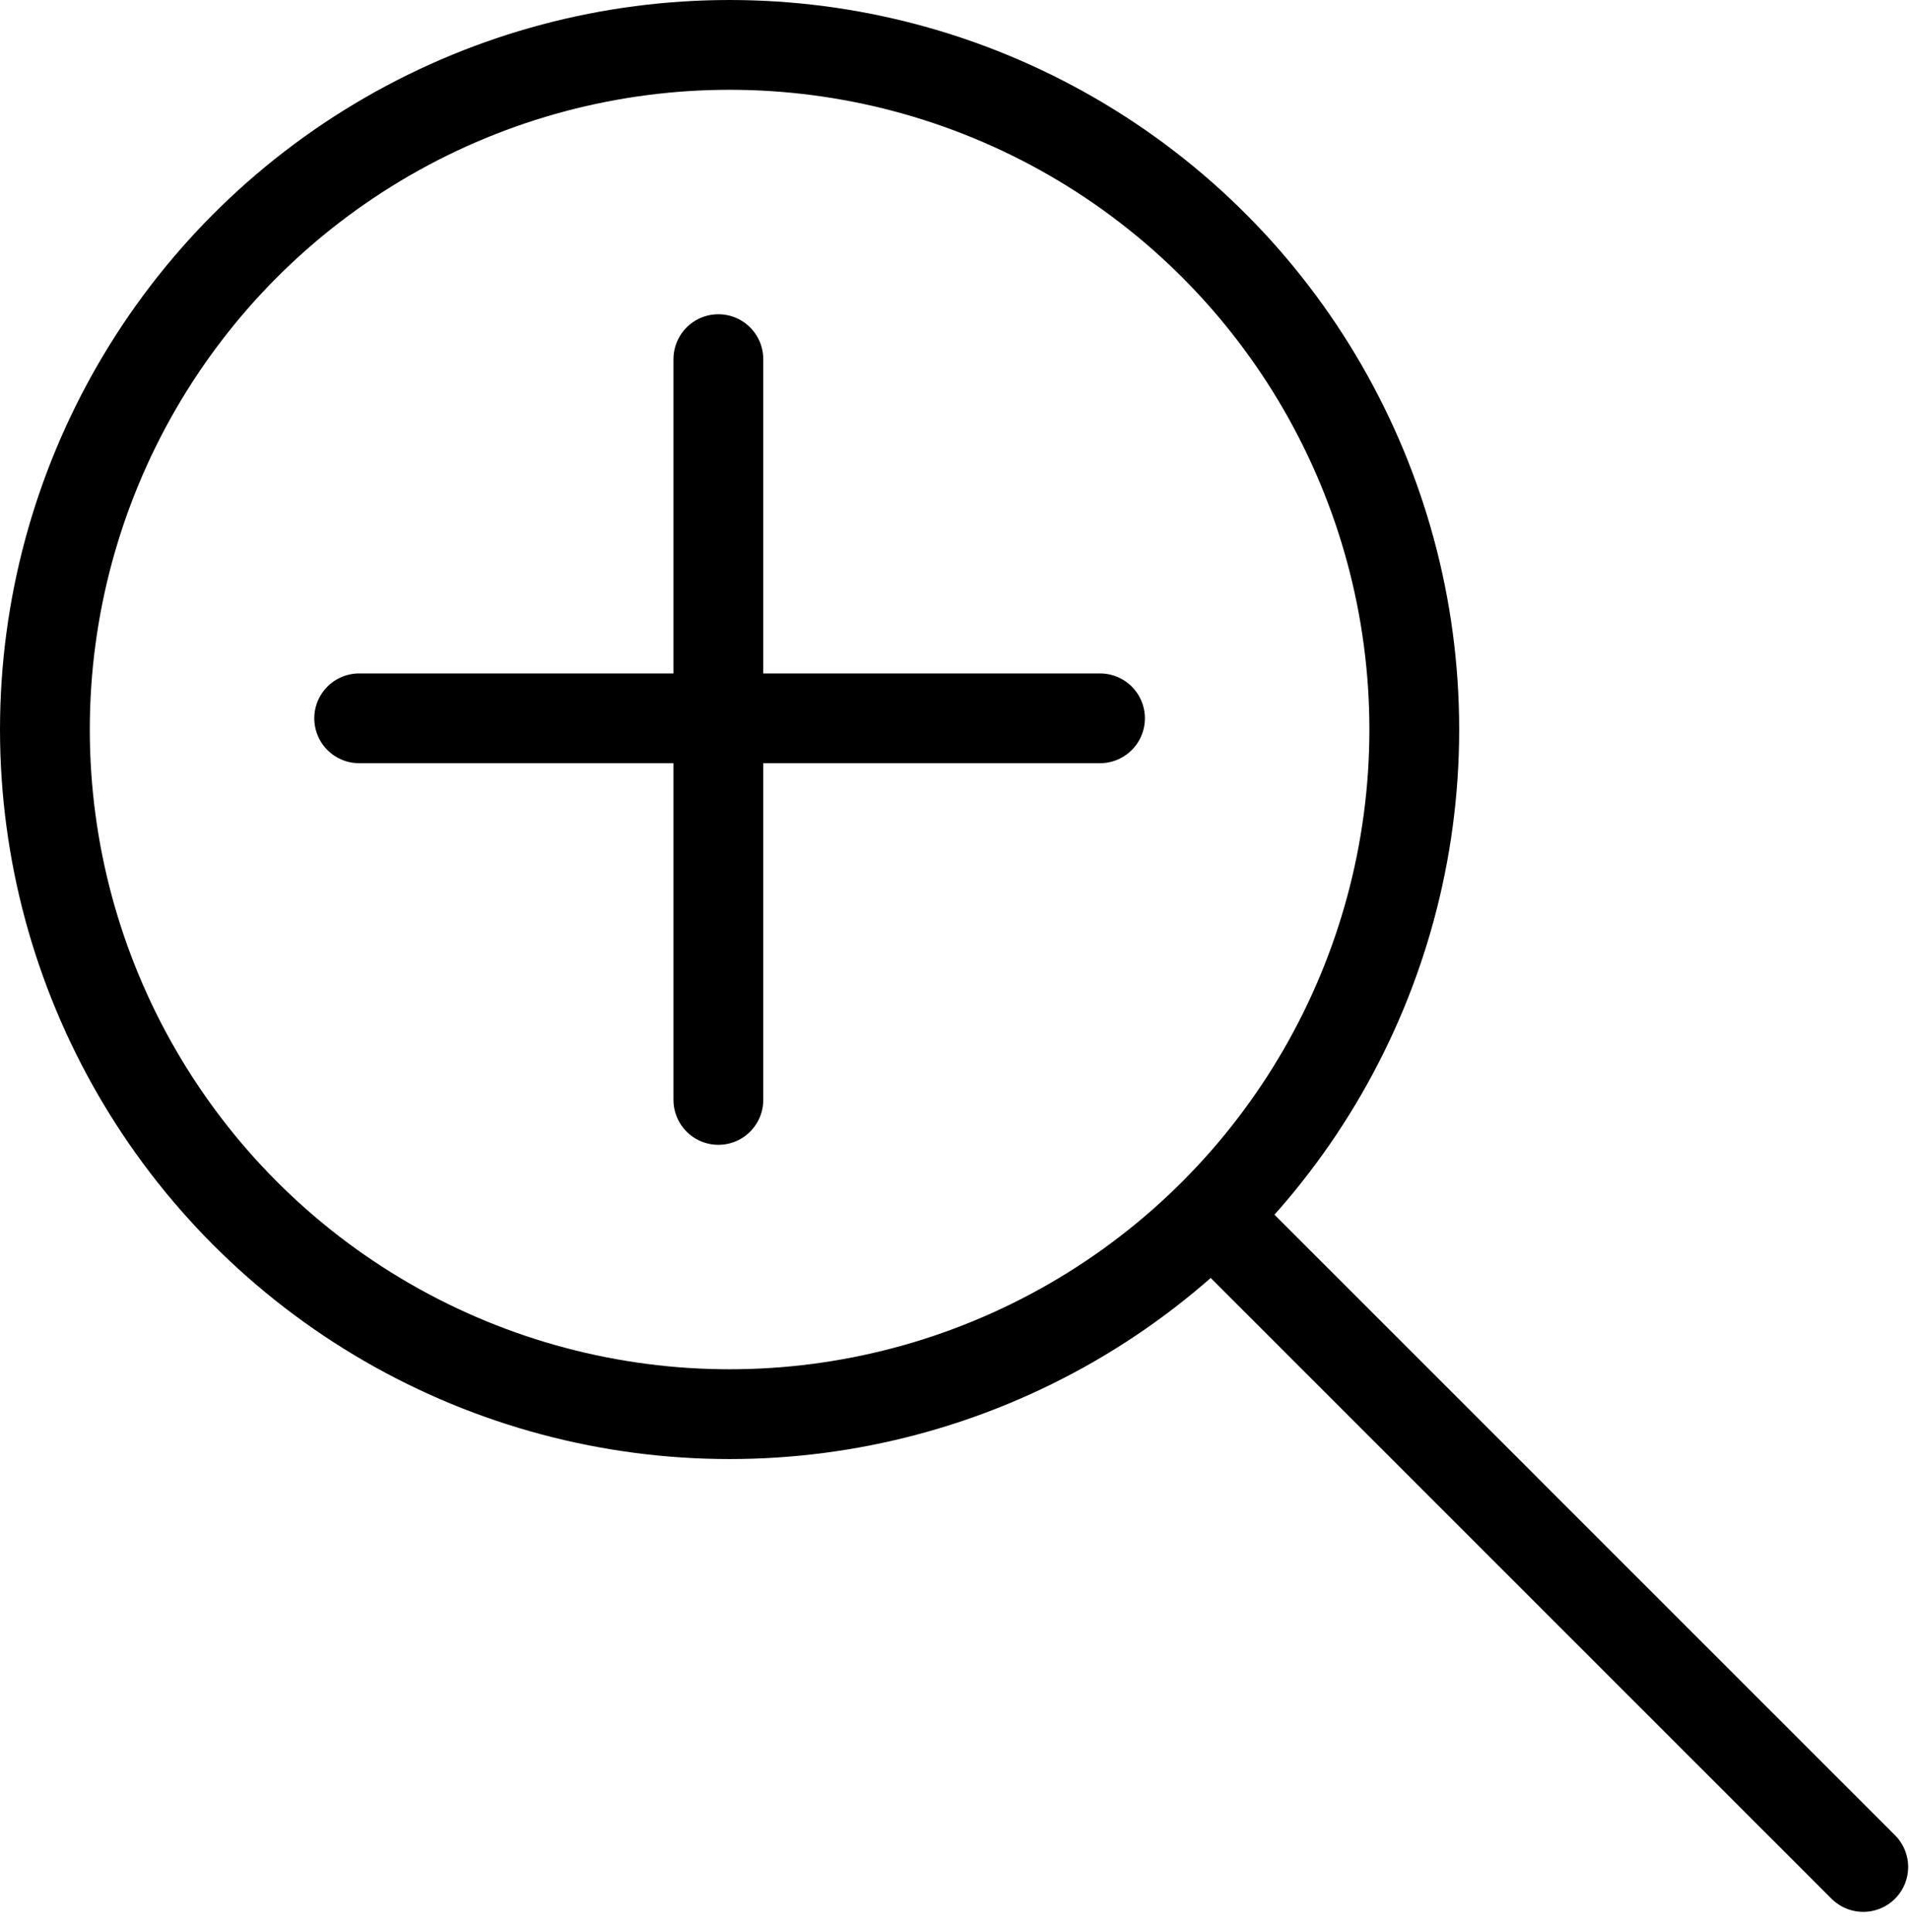
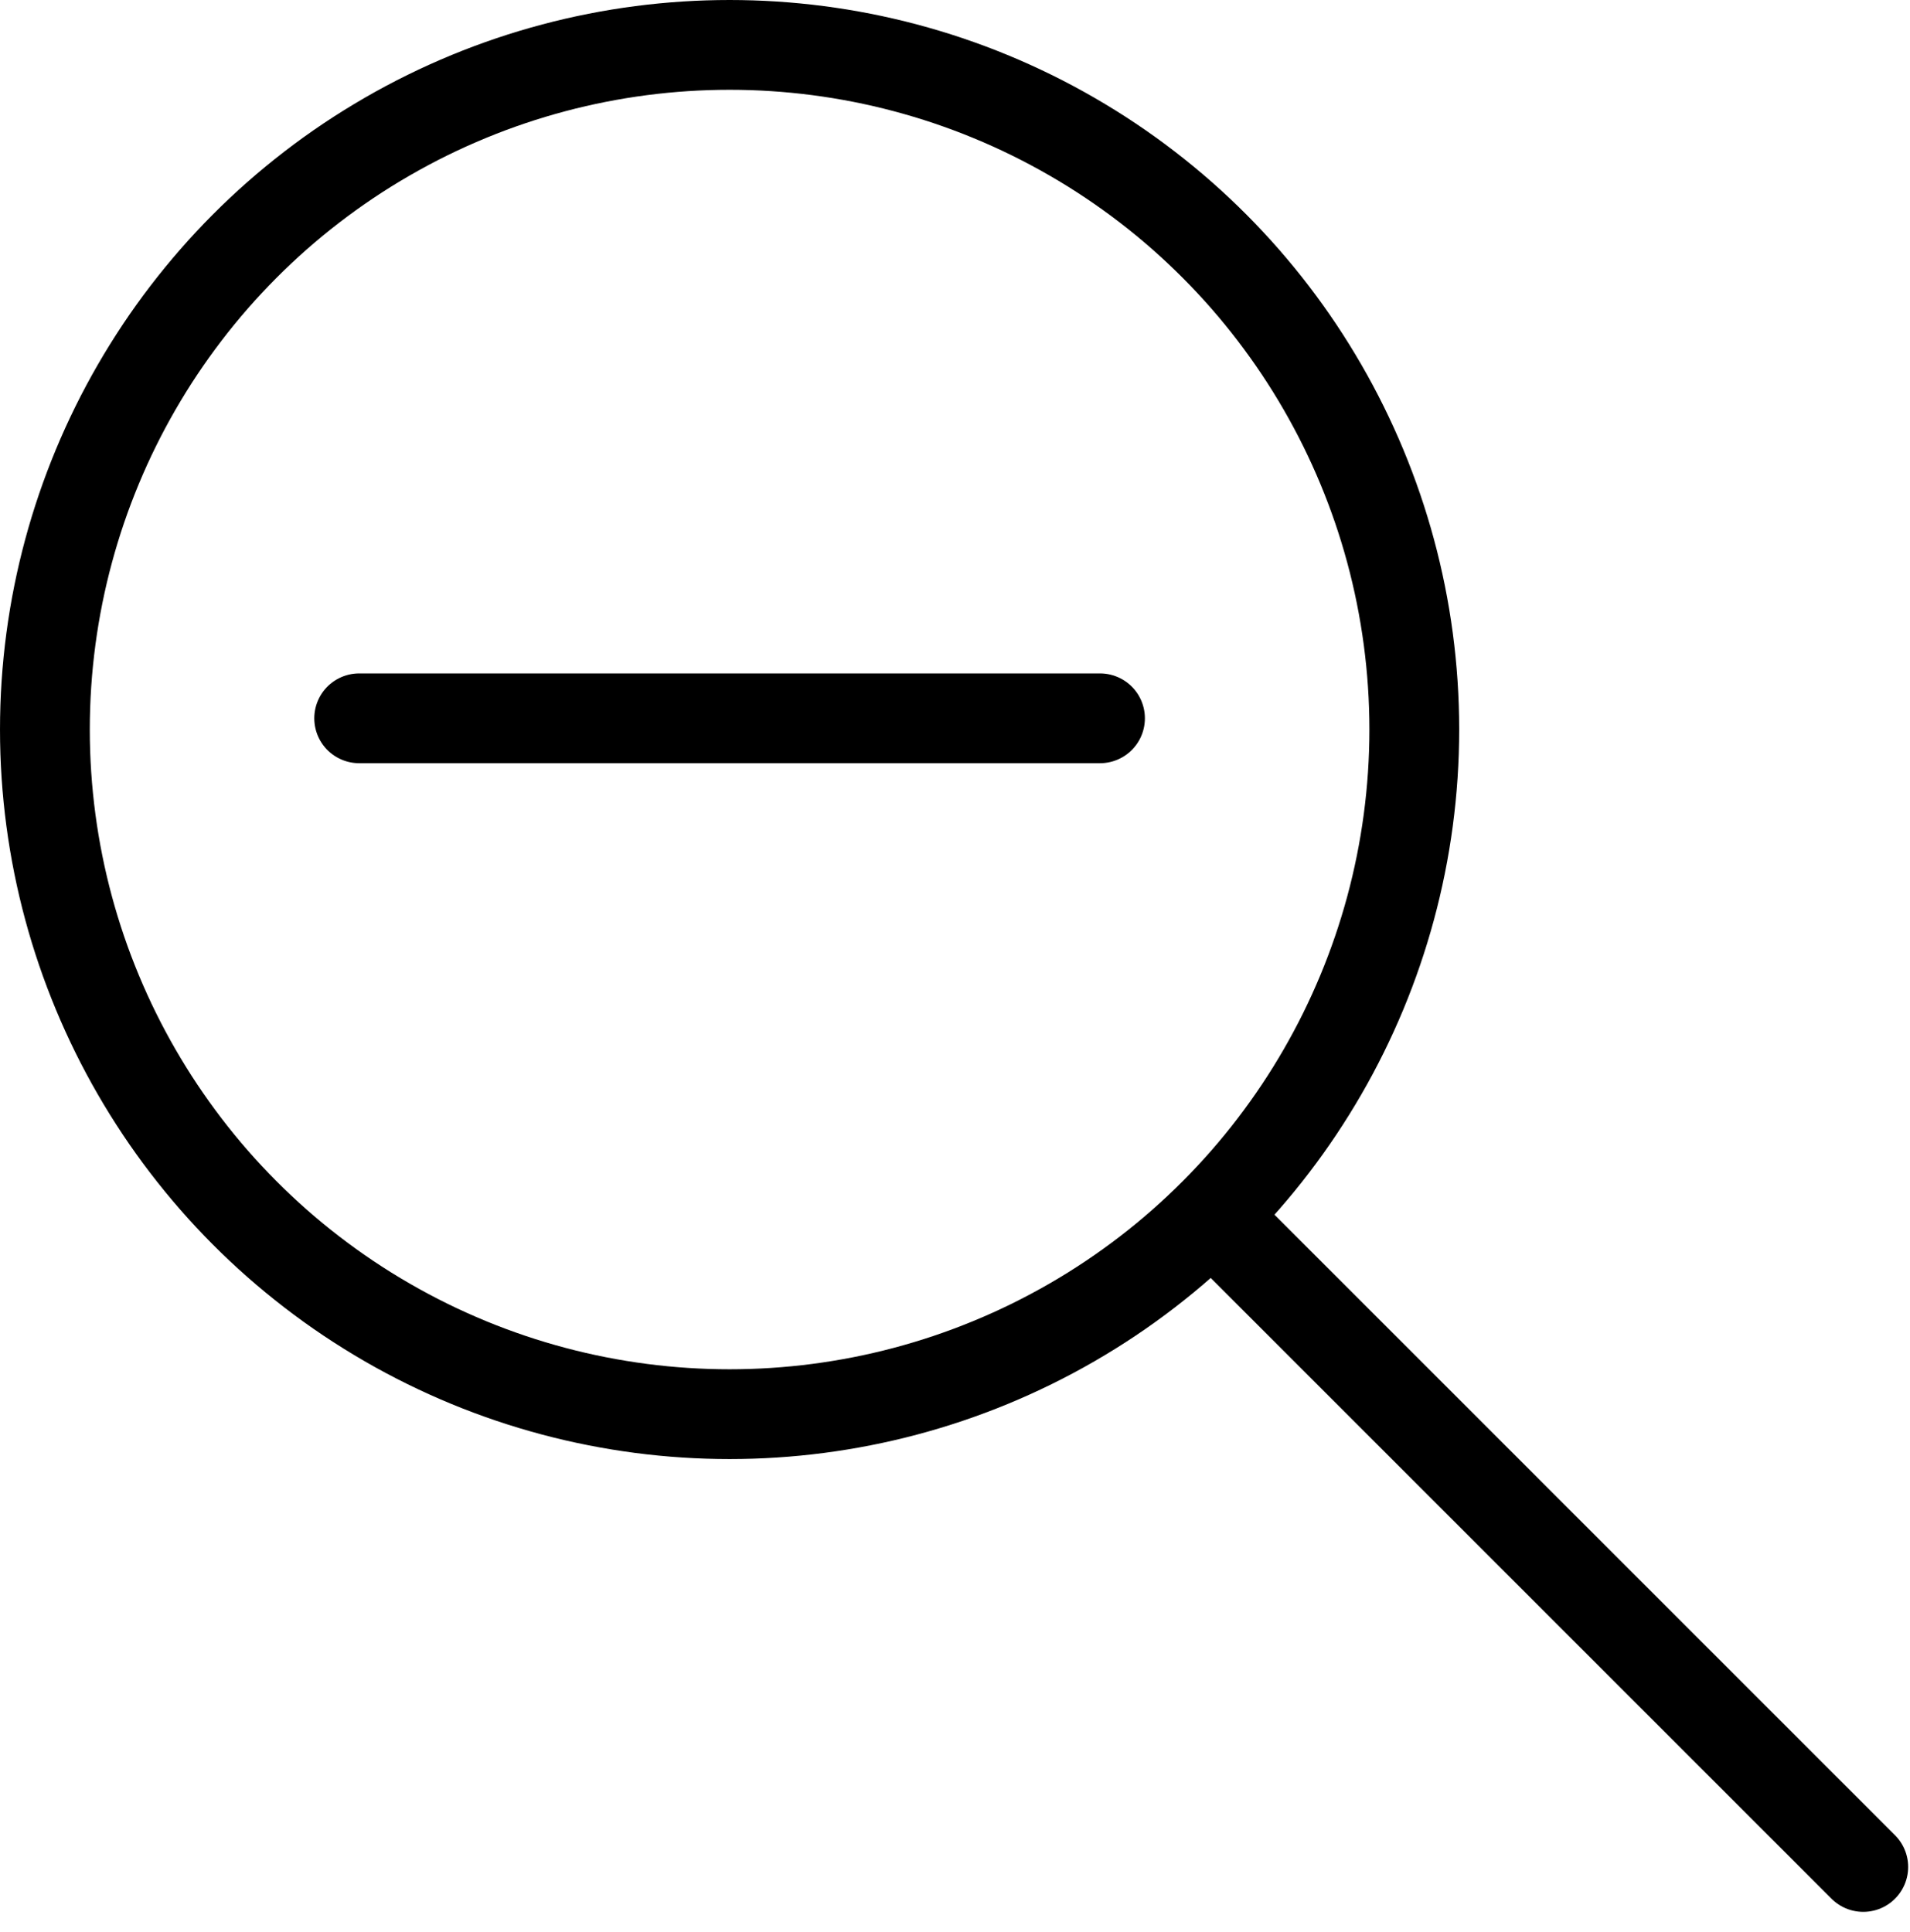
<svg xmlns="http://www.w3.org/2000/svg" width="613" height="620" viewBox="0 0 613 620" fill="none">
  <circle cx="234.157" cy="234.157" r="219.747" stroke="black" stroke-width="28.819" />
  <line x1="395.378" y1="396.615" x2="598" y2="599.237" stroke="black" stroke-width="28.819" stroke-linecap="round" />
-   <line x1="230.554" y1="115.277" x2="230.554" y2="353.036" stroke="black" stroke-width="28.819" stroke-linecap="round" />
  <line x1="353.036" y1="230.554" x2="115.277" y2="230.554" stroke="black" stroke-width="28.819" stroke-linecap="round" />
</svg>